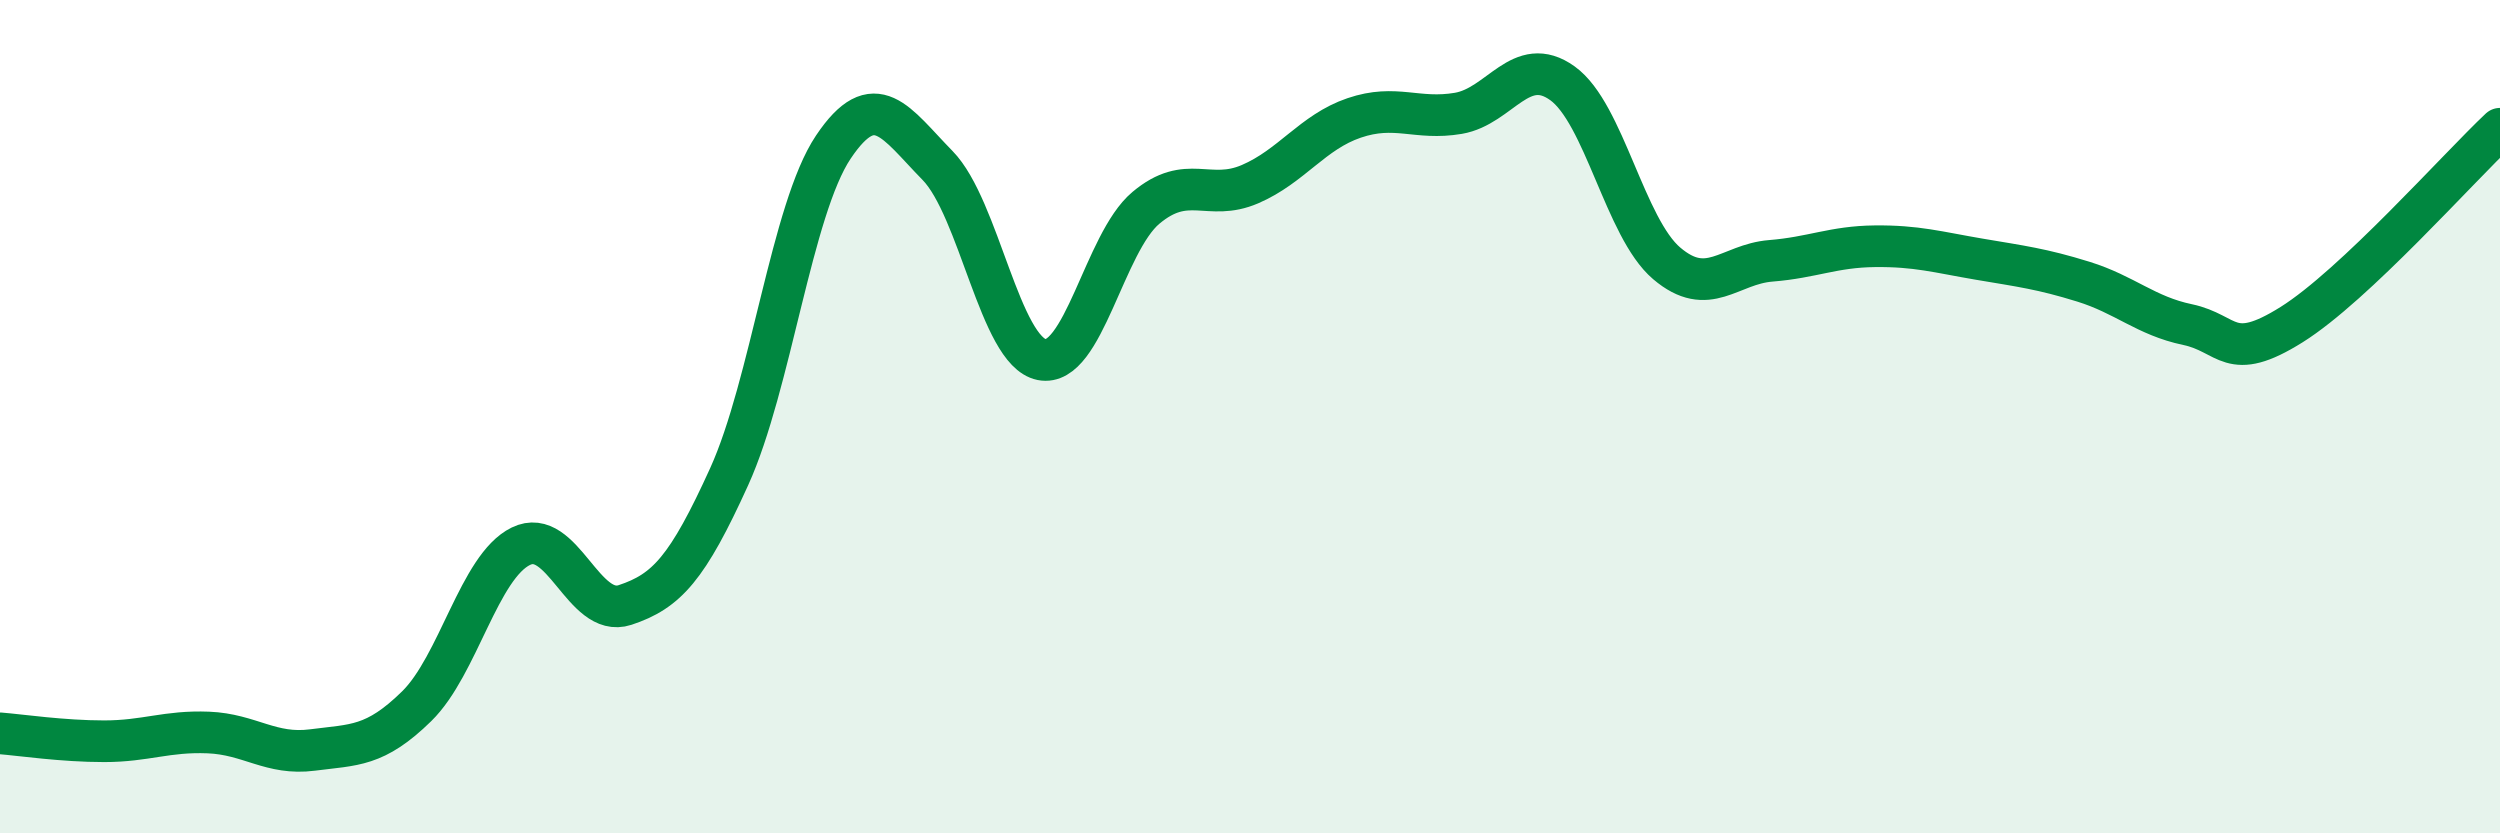
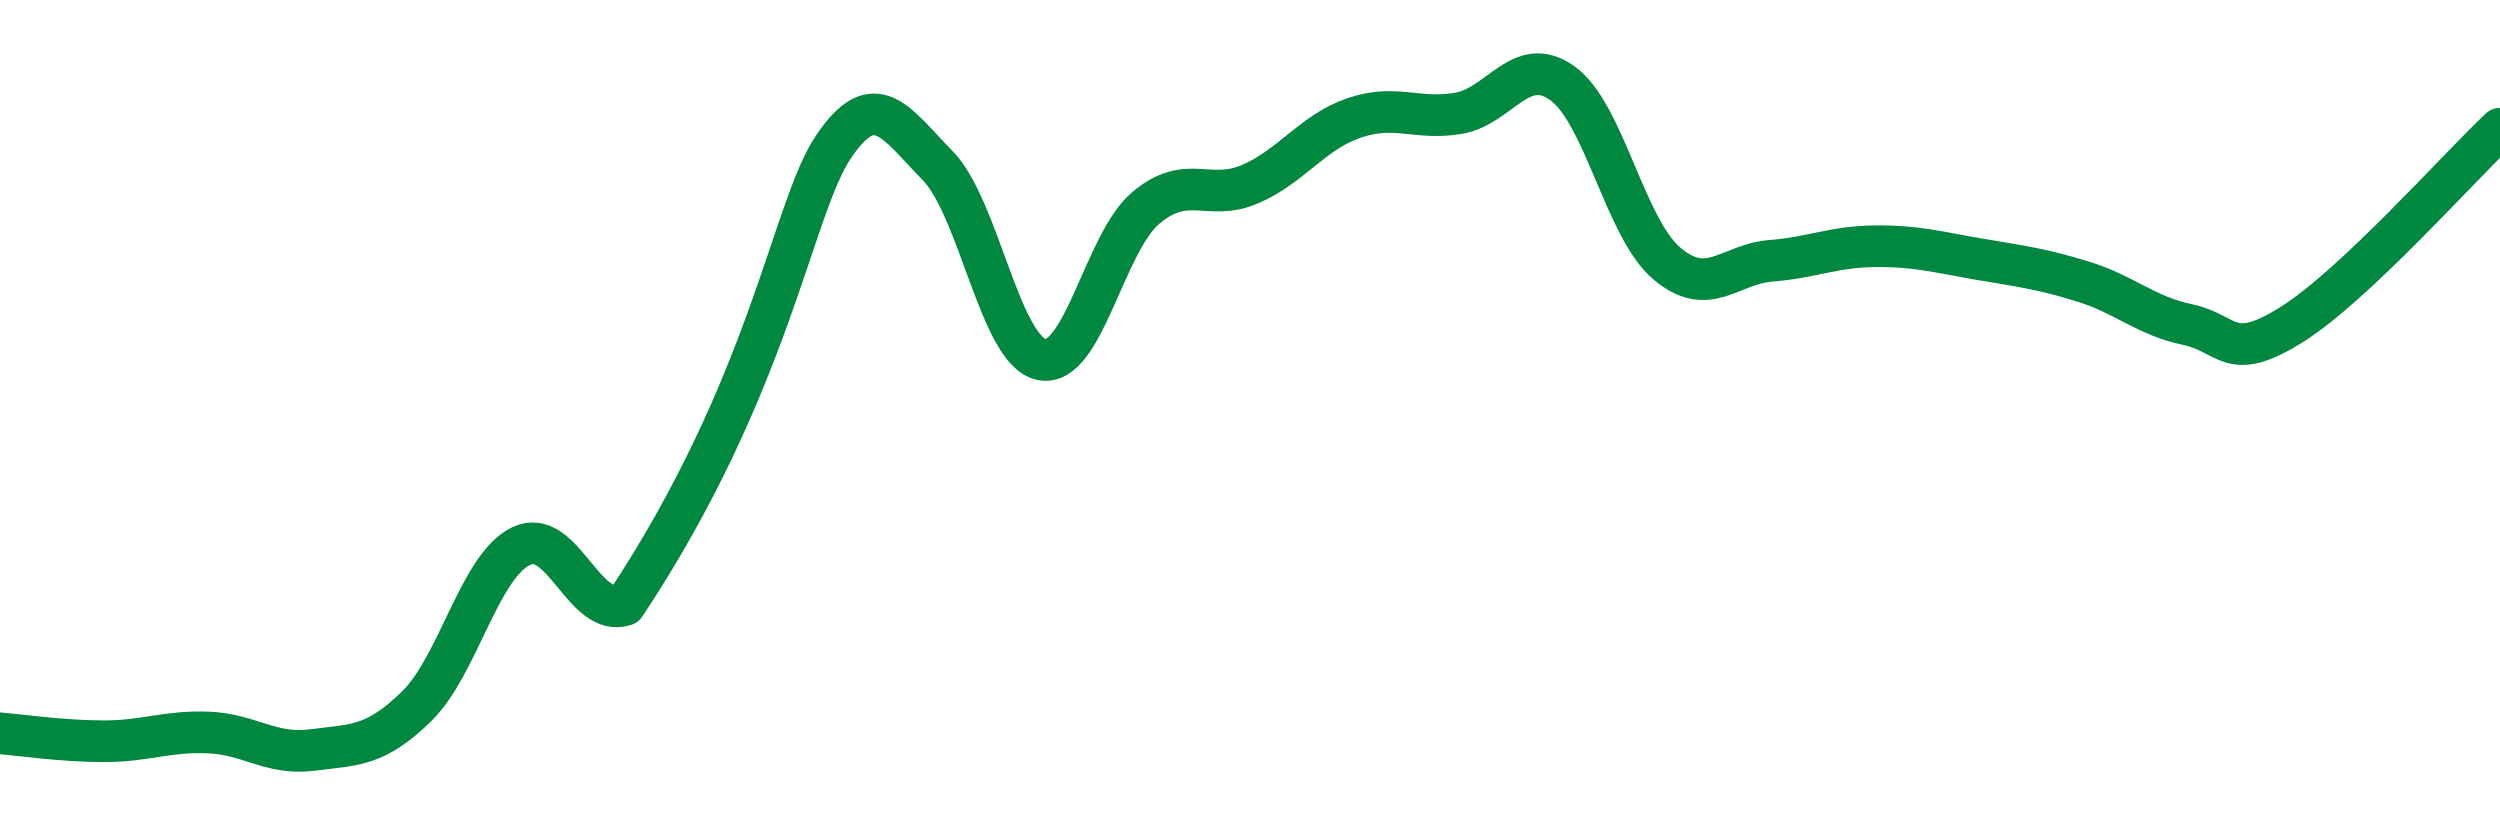
<svg xmlns="http://www.w3.org/2000/svg" width="60" height="20" viewBox="0 0 60 20">
-   <path d="M 0,17.6 C 0.5,17.64 1.5,17.79 2.5,17.79 C 3.5,17.79 4,17.54 5,17.58 C 6,17.62 6.5,18.13 7.5,18 C 8.5,17.87 9,17.93 10,16.95 C 11,15.97 11.5,13.6 12.5,13.11 C 13.5,12.62 14,14.85 15,14.52 C 16,14.19 16.5,13.64 17.5,11.44 C 18.5,9.24 19,5.02 20,3.53 C 21,2.04 21.5,2.95 22.5,3.97 C 23.5,4.99 24,8.43 25,8.63 C 26,8.83 26.5,5.83 27.5,4.99 C 28.5,4.15 29,4.85 30,4.42 C 31,3.99 31.5,3.17 32.5,2.83 C 33.5,2.49 34,2.89 35,2.72 C 36,2.55 36.5,1.28 37.5,2 C 38.5,2.72 39,5.47 40,6.32 C 41,7.17 41.5,6.34 42.5,6.26 C 43.5,6.18 44,5.92 45,5.91 C 46,5.9 46.5,6.05 47.5,6.22 C 48.5,6.39 49,6.45 50,6.76 C 51,7.07 51.5,7.58 52.5,7.79 C 53.5,8 53.5,8.73 55,7.79 C 56.5,6.85 59,4.03 60,3.09L60 20L0 20Z" fill="#008740" opacity="0.1" stroke-linecap="round" stroke-linejoin="round" />
-   <path d="M 0,17.6 C 0.5,17.64 1.5,17.79 2.5,17.79 C 3.5,17.79 4,17.54 5,17.58 C 6,17.62 6.5,18.13 7.5,18 C 8.5,17.87 9,17.93 10,16.95 C 11,15.97 11.5,13.6 12.5,13.11 C 13.5,12.62 14,14.85 15,14.52 C 16,14.19 16.5,13.64 17.5,11.44 C 18.5,9.24 19,5.02 20,3.53 C 21,2.04 21.5,2.95 22.5,3.97 C 23.5,4.99 24,8.43 25,8.63 C 26,8.83 26.5,5.83 27.5,4.99 C 28.5,4.15 29,4.85 30,4.42 C 31,3.99 31.5,3.17 32.5,2.83 C 33.5,2.49 34,2.89 35,2.72 C 36,2.55 36.5,1.28 37.5,2 C 38.5,2.72 39,5.47 40,6.32 C 41,7.17 41.5,6.34 42.5,6.26 C 43.5,6.18 44,5.92 45,5.91 C 46,5.9 46.5,6.05 47.5,6.22 C 48.5,6.39 49,6.45 50,6.76 C 51,7.07 51.5,7.58 52.5,7.79 C 53.5,8 53.5,8.73 55,7.79 C 56.5,6.85 59,4.03 60,3.09" stroke="#008740" stroke-width="1" fill="none" stroke-linecap="round" stroke-linejoin="round" />
+   <path d="M 0,17.6 C 0.5,17.64 1.5,17.79 2.5,17.79 C 3.5,17.79 4,17.54 5,17.58 C 6,17.62 6.5,18.13 7.5,18 C 8.5,17.87 9,17.93 10,16.95 C 11,15.97 11.5,13.6 12.5,13.11 C 13.5,12.62 14,14.85 15,14.52 C 18.5,9.24 19,5.02 20,3.53 C 21,2.04 21.5,2.95 22.5,3.97 C 23.5,4.99 24,8.43 25,8.63 C 26,8.83 26.5,5.83 27.5,4.99 C 28.5,4.15 29,4.85 30,4.42 C 31,3.99 31.5,3.17 32.5,2.83 C 33.5,2.49 34,2.89 35,2.72 C 36,2.55 36.5,1.28 37.5,2 C 38.5,2.72 39,5.47 40,6.32 C 41,7.17 41.5,6.34 42.5,6.26 C 43.5,6.18 44,5.92 45,5.91 C 46,5.9 46.5,6.05 47.5,6.22 C 48.5,6.39 49,6.45 50,6.76 C 51,7.07 51.5,7.58 52.5,7.79 C 53.5,8 53.5,8.73 55,7.79 C 56.5,6.85 59,4.03 60,3.09" stroke="#008740" stroke-width="1" fill="none" stroke-linecap="round" stroke-linejoin="round" />
</svg>